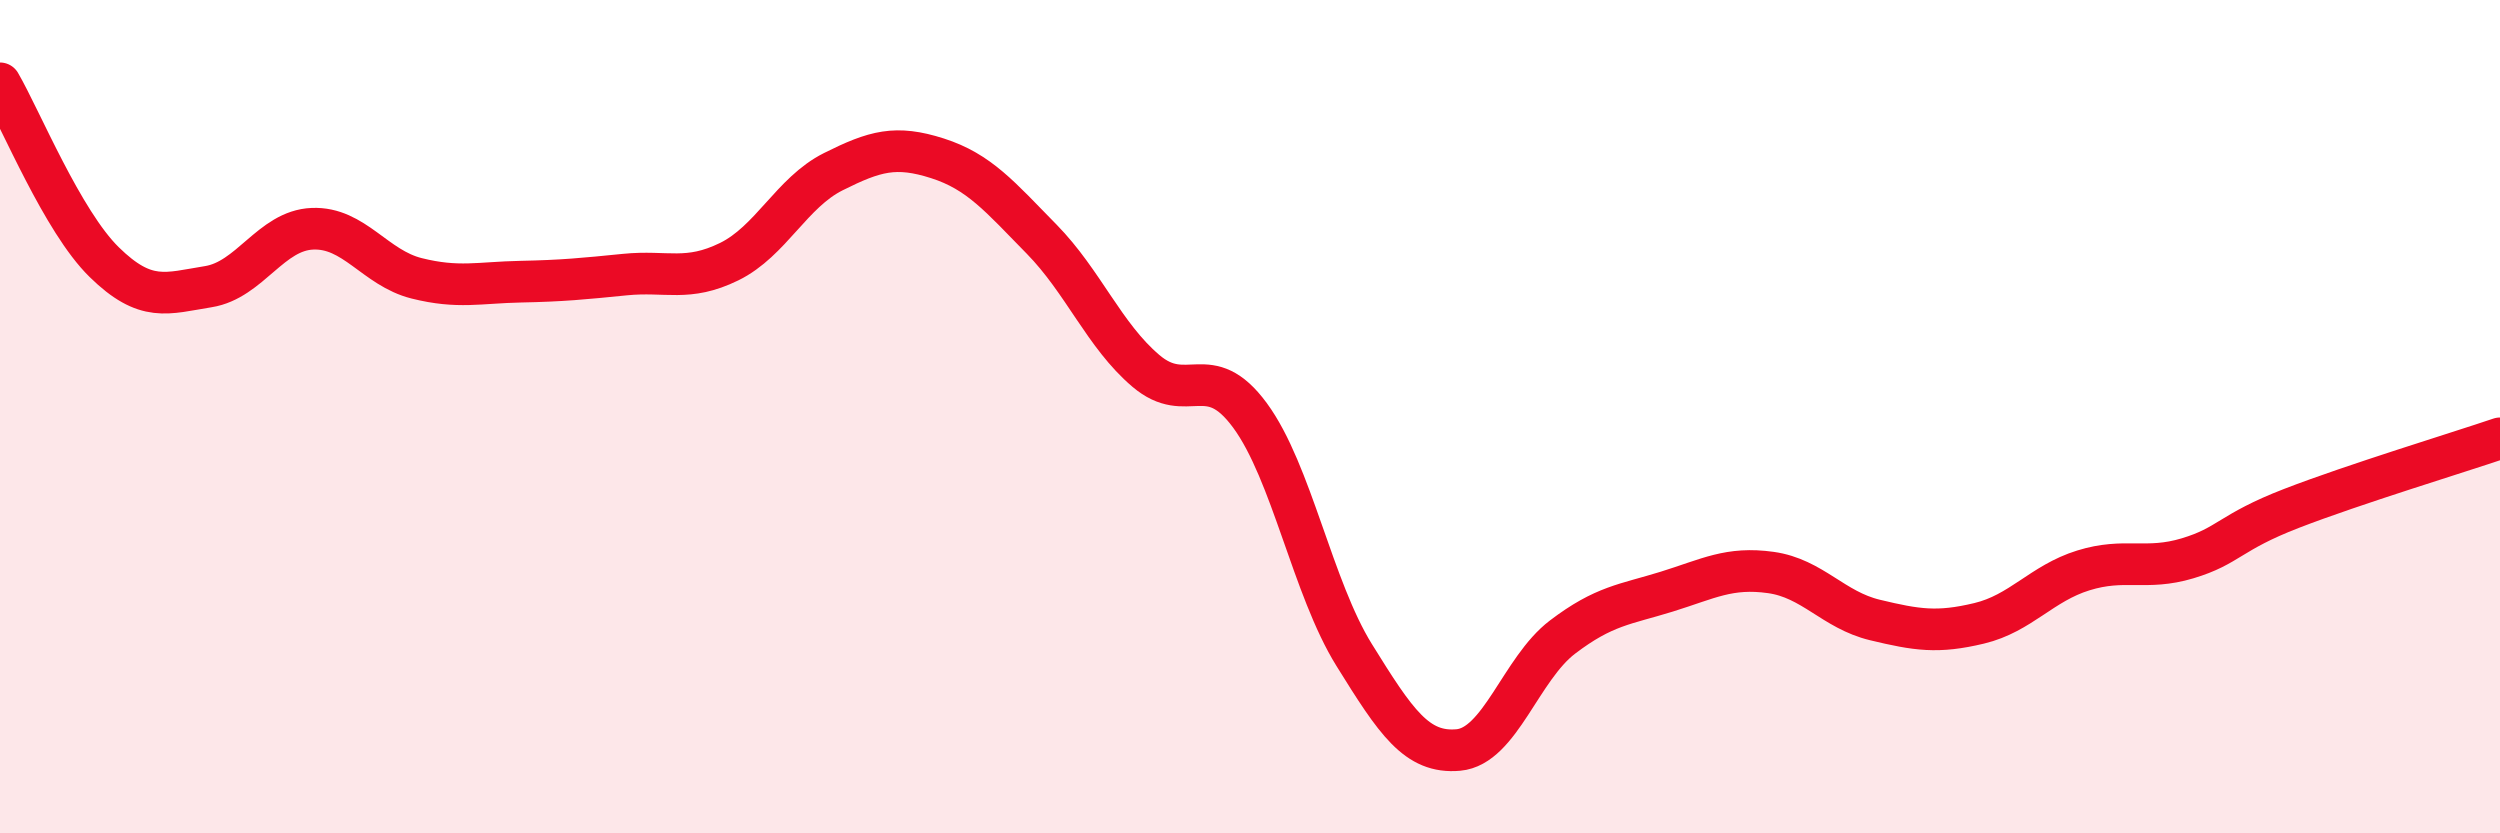
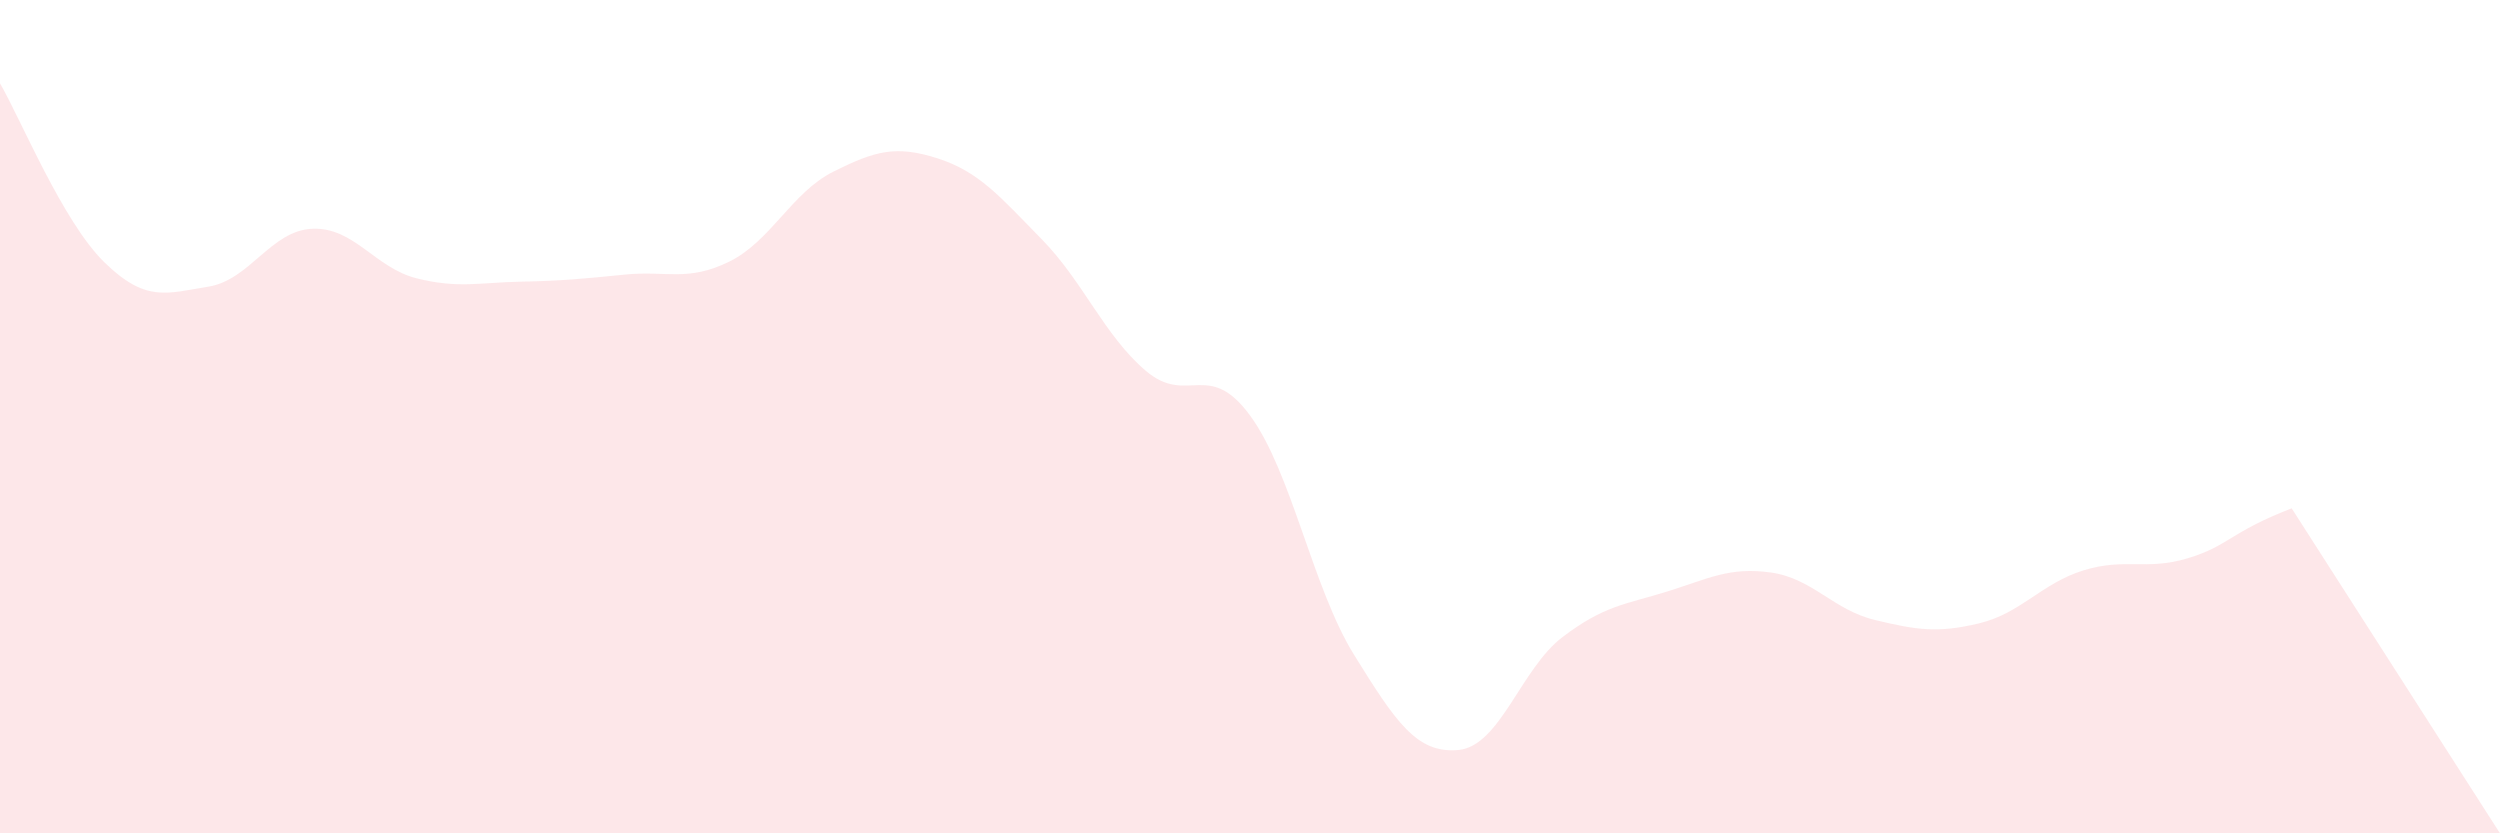
<svg xmlns="http://www.w3.org/2000/svg" width="60" height="20" viewBox="0 0 60 20">
-   <path d="M 0,2 C 0.5,2.86 1.5,5.31 2.5,6.29 C 3.5,7.27 4,7.04 5,6.88 C 6,6.72 6.5,5.53 7.5,5.49 C 8.5,5.45 9,6.43 10,6.68 C 11,6.93 11.5,6.78 12.5,6.76 C 13.5,6.74 14,6.69 15,6.59 C 16,6.49 16.5,6.77 17.5,6.28 C 18.5,5.79 19,4.62 20,4.12 C 21,3.62 21.5,3.48 22.5,3.8 C 23.5,4.12 24,4.72 25,5.74 C 26,6.76 26.5,8.05 27.5,8.9 C 28.5,9.75 29,8.61 30,9.97 C 31,11.33 31.5,14.11 32.5,15.72 C 33.5,17.33 34,18.09 35,18 C 36,17.91 36.5,16.05 37.5,15.29 C 38.5,14.53 39,14.51 40,14.2 C 41,13.89 41.5,13.6 42.5,13.74 C 43.5,13.88 44,14.64 45,14.88 C 46,15.12 46.5,15.2 47.5,14.96 C 48.5,14.72 49,14 50,13.69 C 51,13.38 51.5,13.7 52.5,13.4 C 53.5,13.1 53.5,12.78 55,12.2 C 56.5,11.62 59,10.86 60,10.52L60 20L0 20Z" fill="#EB0A25" opacity="0.1" stroke-linecap="round" stroke-linejoin="round" />
-   <path d="M 0,2 C 0.5,2.86 1.5,5.31 2.5,6.29 C 3.5,7.27 4,7.04 5,6.88 C 6,6.72 6.5,5.53 7.5,5.49 C 8.5,5.45 9,6.43 10,6.68 C 11,6.93 11.5,6.78 12.5,6.76 C 13.5,6.74 14,6.69 15,6.59 C 16,6.49 16.5,6.77 17.5,6.28 C 18.5,5.79 19,4.62 20,4.12 C 21,3.62 21.5,3.48 22.5,3.8 C 23.5,4.12 24,4.72 25,5.74 C 26,6.76 26.5,8.05 27.5,8.9 C 28.5,9.75 29,8.61 30,9.97 C 31,11.33 31.5,14.11 32.5,15.72 C 33.5,17.33 34,18.09 35,18 C 36,17.91 36.5,16.05 37.5,15.29 C 38.5,14.53 39,14.51 40,14.2 C 41,13.89 41.5,13.6 42.5,13.74 C 43.5,13.88 44,14.64 45,14.88 C 46,15.12 46.5,15.2 47.5,14.96 C 48.5,14.72 49,14 50,13.69 C 51,13.38 51.5,13.7 52.5,13.4 C 53.5,13.1 53.5,12.78 55,12.2 C 56.5,11.62 59,10.86 60,10.52" stroke="#EB0A25" stroke-width="1" fill="none" stroke-linecap="round" stroke-linejoin="round" />
+   <path d="M 0,2 C 0.5,2.86 1.5,5.31 2.5,6.29 C 3.5,7.27 4,7.04 5,6.88 C 6,6.72 6.5,5.53 7.5,5.49 C 8.5,5.45 9,6.43 10,6.68 C 11,6.93 11.5,6.78 12.5,6.76 C 13.5,6.74 14,6.69 15,6.59 C 16,6.49 16.5,6.77 17.5,6.28 C 18.5,5.79 19,4.62 20,4.12 C 21,3.62 21.5,3.48 22.5,3.8 C 23.5,4.12 24,4.72 25,5.74 C 26,6.76 26.5,8.05 27.5,8.9 C 28.5,9.75 29,8.61 30,9.97 C 31,11.33 31.5,14.11 32.5,15.72 C 33.5,17.33 34,18.09 35,18 C 36,17.91 36.5,16.05 37.5,15.29 C 38.5,14.53 39,14.51 40,14.2 C 41,13.89 41.5,13.6 42.5,13.74 C 43.5,13.88 44,14.64 45,14.88 C 46,15.12 46.5,15.2 47.5,14.96 C 48.5,14.72 49,14 50,13.69 C 51,13.38 51.5,13.7 52.5,13.4 C 53.5,13.1 53.5,12.78 55,12.2 L60 20L0 20Z" fill="#EB0A25" opacity="0.1" stroke-linecap="round" stroke-linejoin="round" />
</svg>